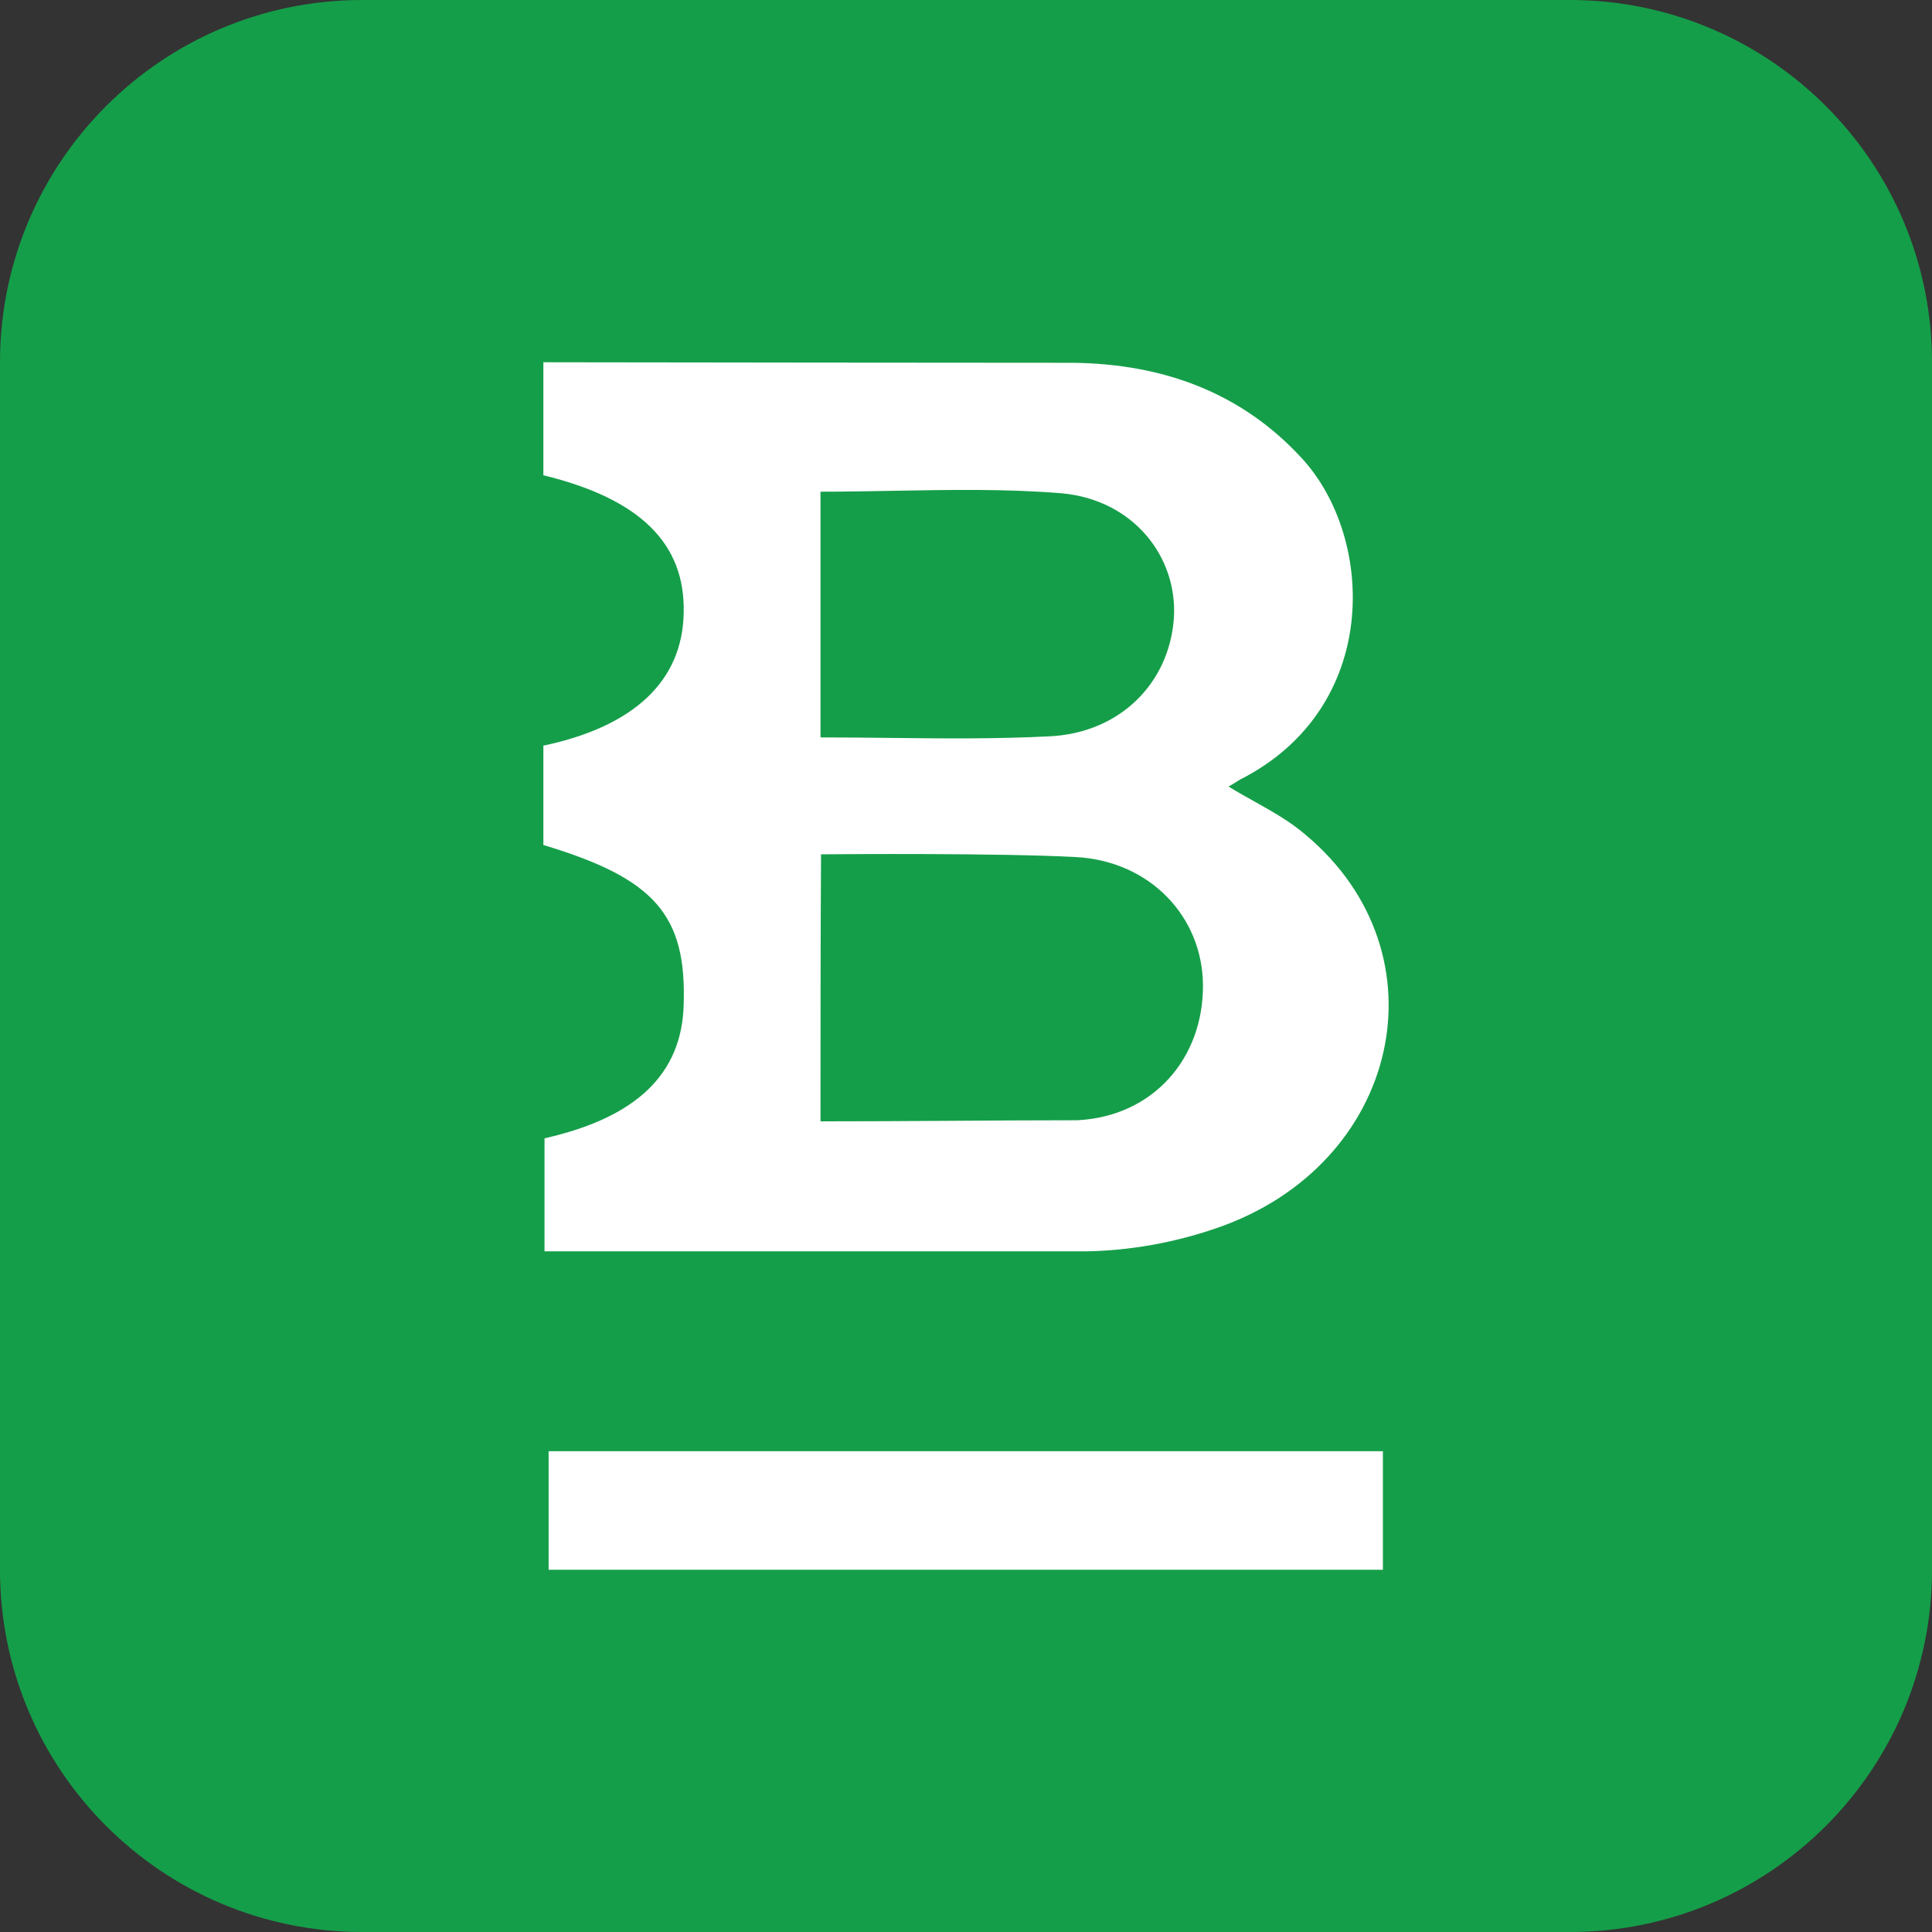
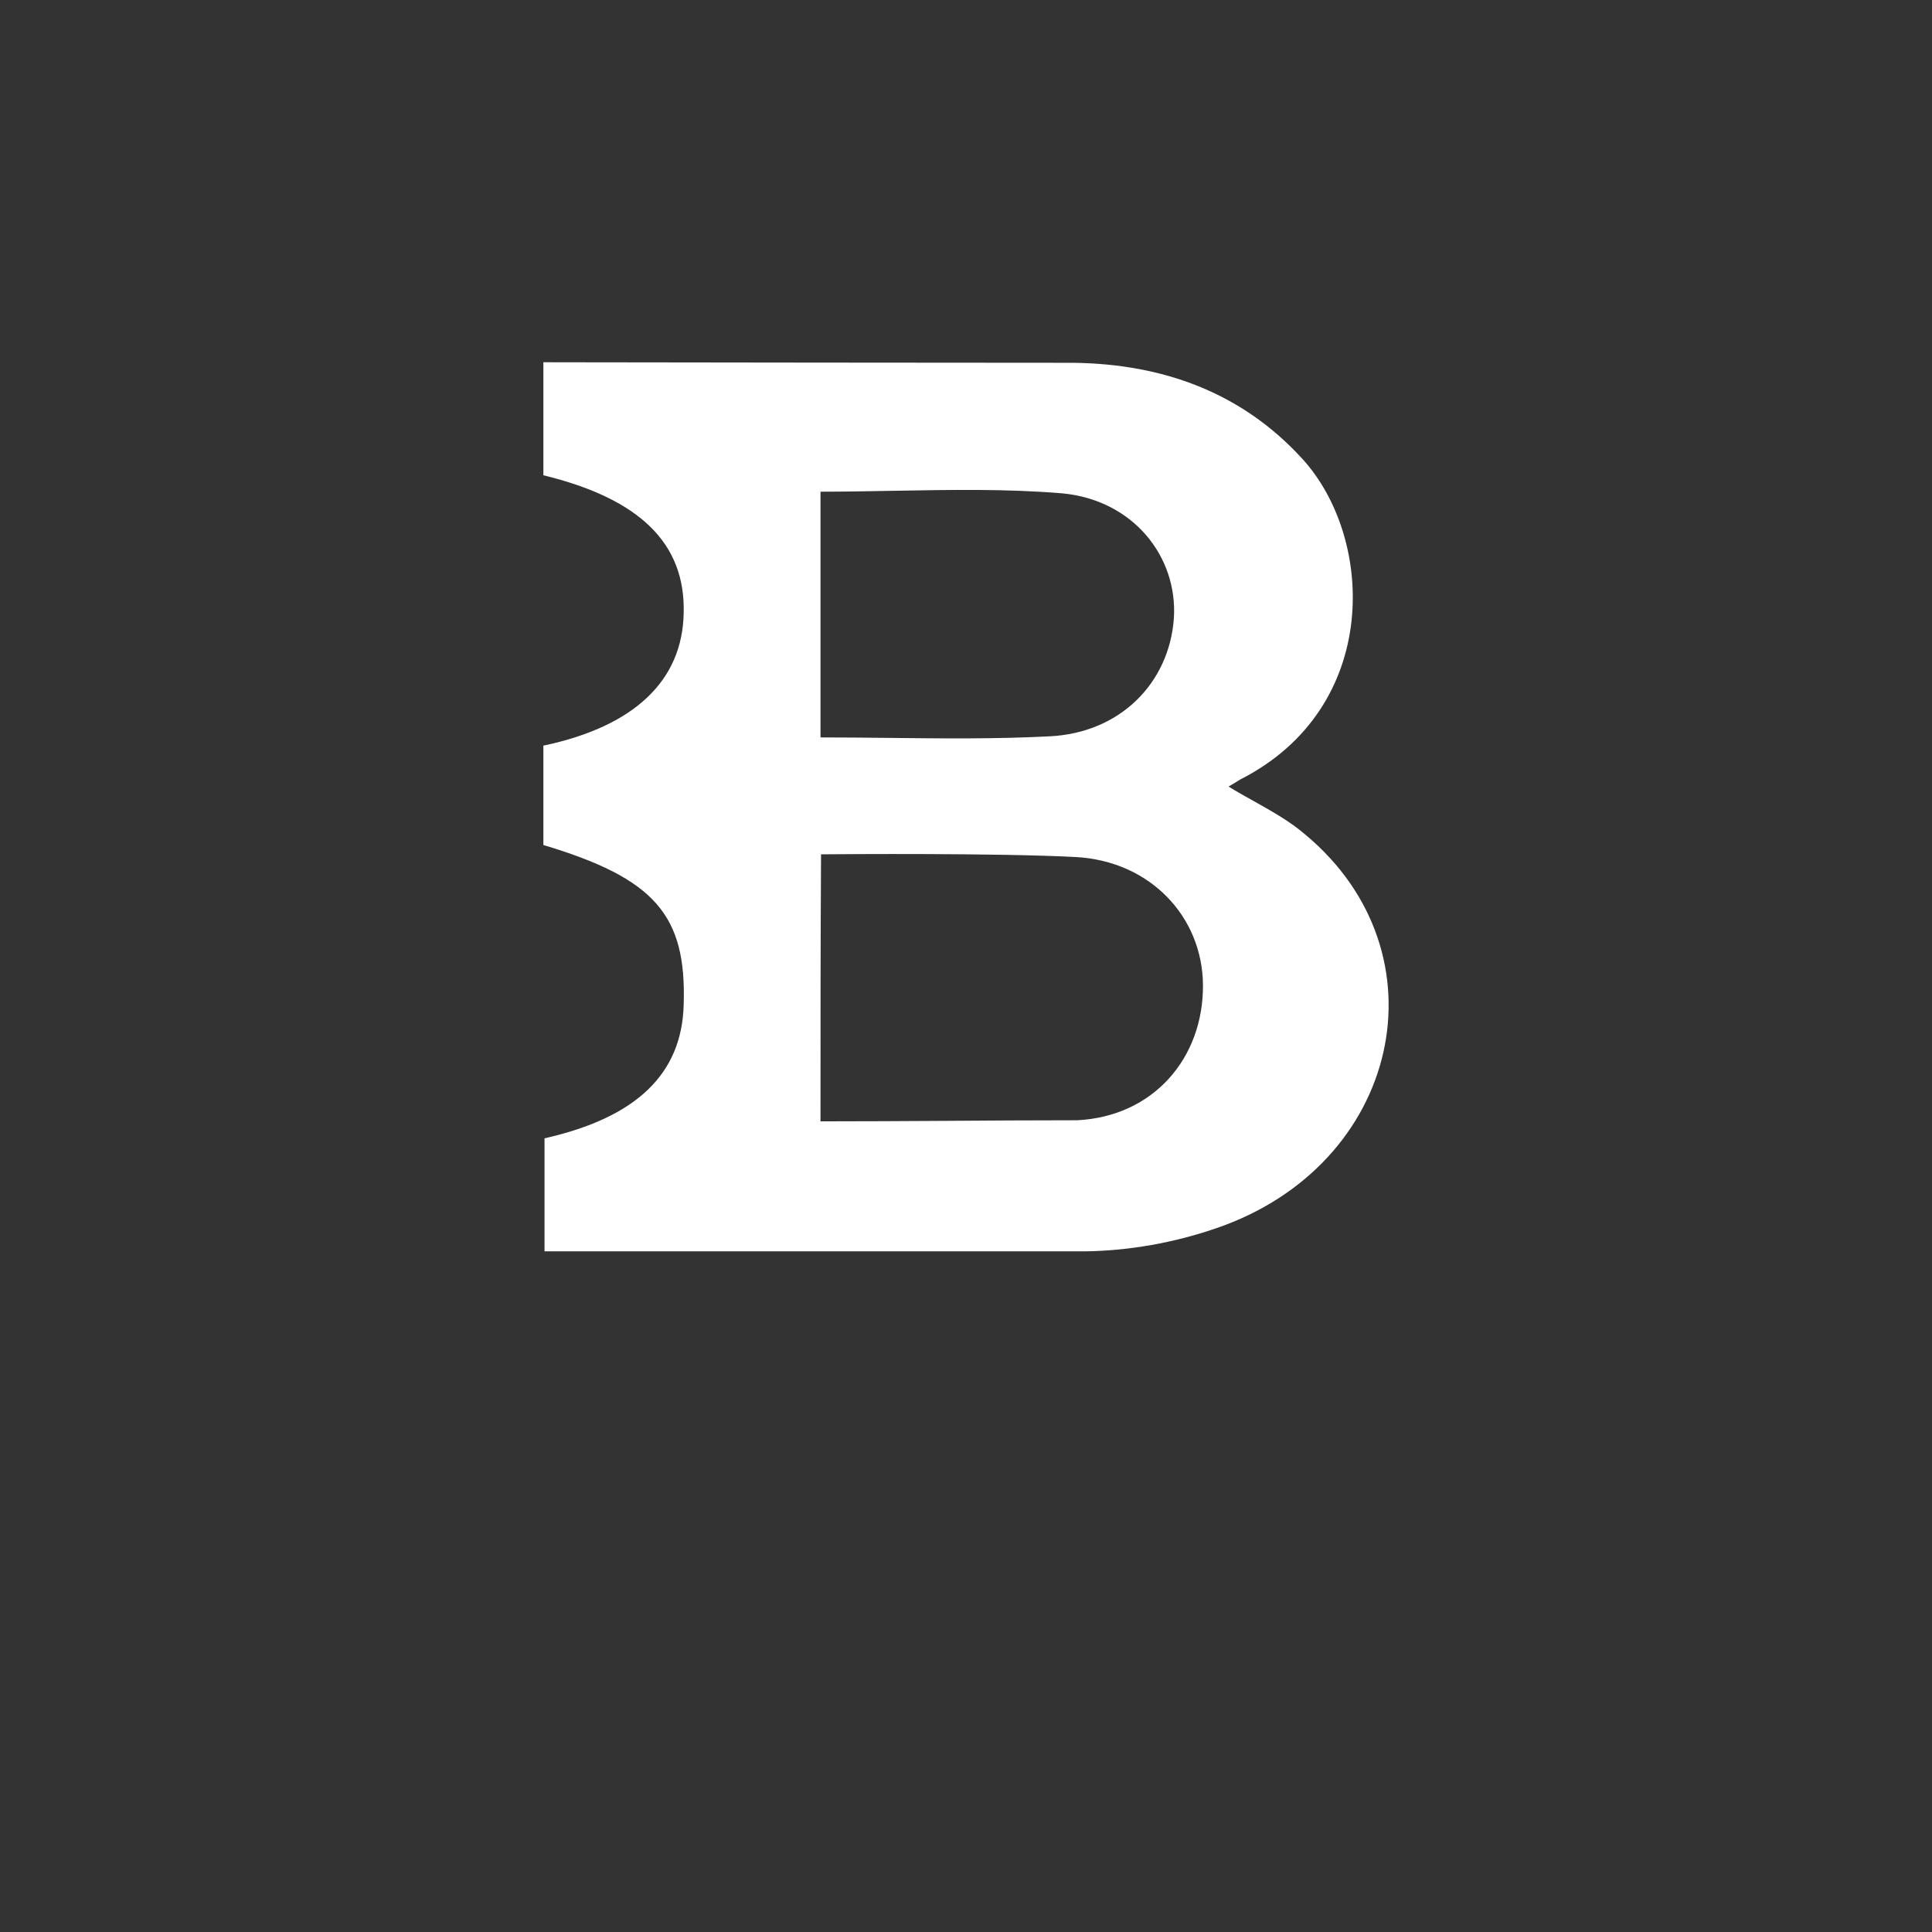
<svg xmlns="http://www.w3.org/2000/svg" width="32" height="32" viewBox="0 0 32 32" fill="none">
  <rect x="0" y="0" width="32" height="32" fill="#333333" stroke="none" />
-   <path d="M0 6C0 2.686 2.686 0 6 0H26C29.314 0 32 2.686 32 6V26C32 29.314 29.314 32 26 32H6C2.686 32 0 29.314 0 26V6Z" fill="#159E49" />
-   <path fill-rule="evenodd" clip-rule="evenodd" d="M9 6V7.872C10.601 8.261 11.353 9.003 11.324 10.152C11.305 11.274 10.504 12.034 9 12.35V13.996C10.842 14.548 11.372 15.154 11.324 16.638C11.295 17.787 10.543 18.51 9.019 18.854V20.726H17.977C18.7 20.717 19.452 20.582 20.137 20.346C23.194 19.306 23.984 15.796 21.622 13.825C21.37 13.607 21.073 13.441 20.768 13.27C20.629 13.192 20.488 13.114 20.349 13.028C20.373 13.013 20.409 12.992 20.443 12.972C20.491 12.943 20.536 12.916 20.542 12.911C22.875 11.726 22.779 8.913 21.564 7.592C20.561 6.498 19.259 6.027 17.774 6.009C15.527 6.009 11.272 6.003 9.648 6.001C9.266 6 9.029 6 9 6ZM15.645 18.565C14.955 18.569 14.277 18.573 13.59 18.573C13.59 17.117 13.59 15.616 13.599 14.15C13.599 14.15 13.616 14.15 13.64 14.15C13.994 14.147 16.539 14.128 17.813 14.195C19.047 14.259 19.915 15.181 19.925 16.312C19.934 17.524 19.105 18.492 17.842 18.555C17.082 18.555 16.357 18.56 15.645 18.565ZM14.728 12.222C14.352 12.218 13.972 12.214 13.59 12.214V8.144C13.996 8.144 14.402 8.136 14.806 8.129C15.744 8.112 16.675 8.095 17.591 8.171C18.768 8.28 19.51 9.22 19.443 10.242C19.366 11.31 18.555 12.142 17.379 12.196C16.504 12.241 15.623 12.232 14.728 12.222ZM22.905 26V24.037H9.087V26H22.905Z" fill="white" />
+   <path fill-rule="evenodd" clip-rule="evenodd" d="M9 6V7.872C10.601 8.261 11.353 9.003 11.324 10.152C11.305 11.274 10.504 12.034 9 12.35V13.996C10.842 14.548 11.372 15.154 11.324 16.638C11.295 17.787 10.543 18.51 9.019 18.854V20.726H17.977C18.7 20.717 19.452 20.582 20.137 20.346C23.194 19.306 23.984 15.796 21.622 13.825C21.37 13.607 21.073 13.441 20.768 13.27C20.629 13.192 20.488 13.114 20.349 13.028C20.373 13.013 20.409 12.992 20.443 12.972C20.491 12.943 20.536 12.916 20.542 12.911C22.875 11.726 22.779 8.913 21.564 7.592C20.561 6.498 19.259 6.027 17.774 6.009C15.527 6.009 11.272 6.003 9.648 6.001C9.266 6 9.029 6 9 6ZM15.645 18.565C14.955 18.569 14.277 18.573 13.59 18.573C13.59 17.117 13.59 15.616 13.599 14.15C13.599 14.15 13.616 14.15 13.64 14.15C13.994 14.147 16.539 14.128 17.813 14.195C19.047 14.259 19.915 15.181 19.925 16.312C19.934 17.524 19.105 18.492 17.842 18.555C17.082 18.555 16.357 18.56 15.645 18.565ZM14.728 12.222C14.352 12.218 13.972 12.214 13.59 12.214V8.144C13.996 8.144 14.402 8.136 14.806 8.129C15.744 8.112 16.675 8.095 17.591 8.171C18.768 8.28 19.51 9.22 19.443 10.242C19.366 11.31 18.555 12.142 17.379 12.196C16.504 12.241 15.623 12.232 14.728 12.222ZM22.905 26H9.087V26H22.905Z" fill="white" />
</svg>